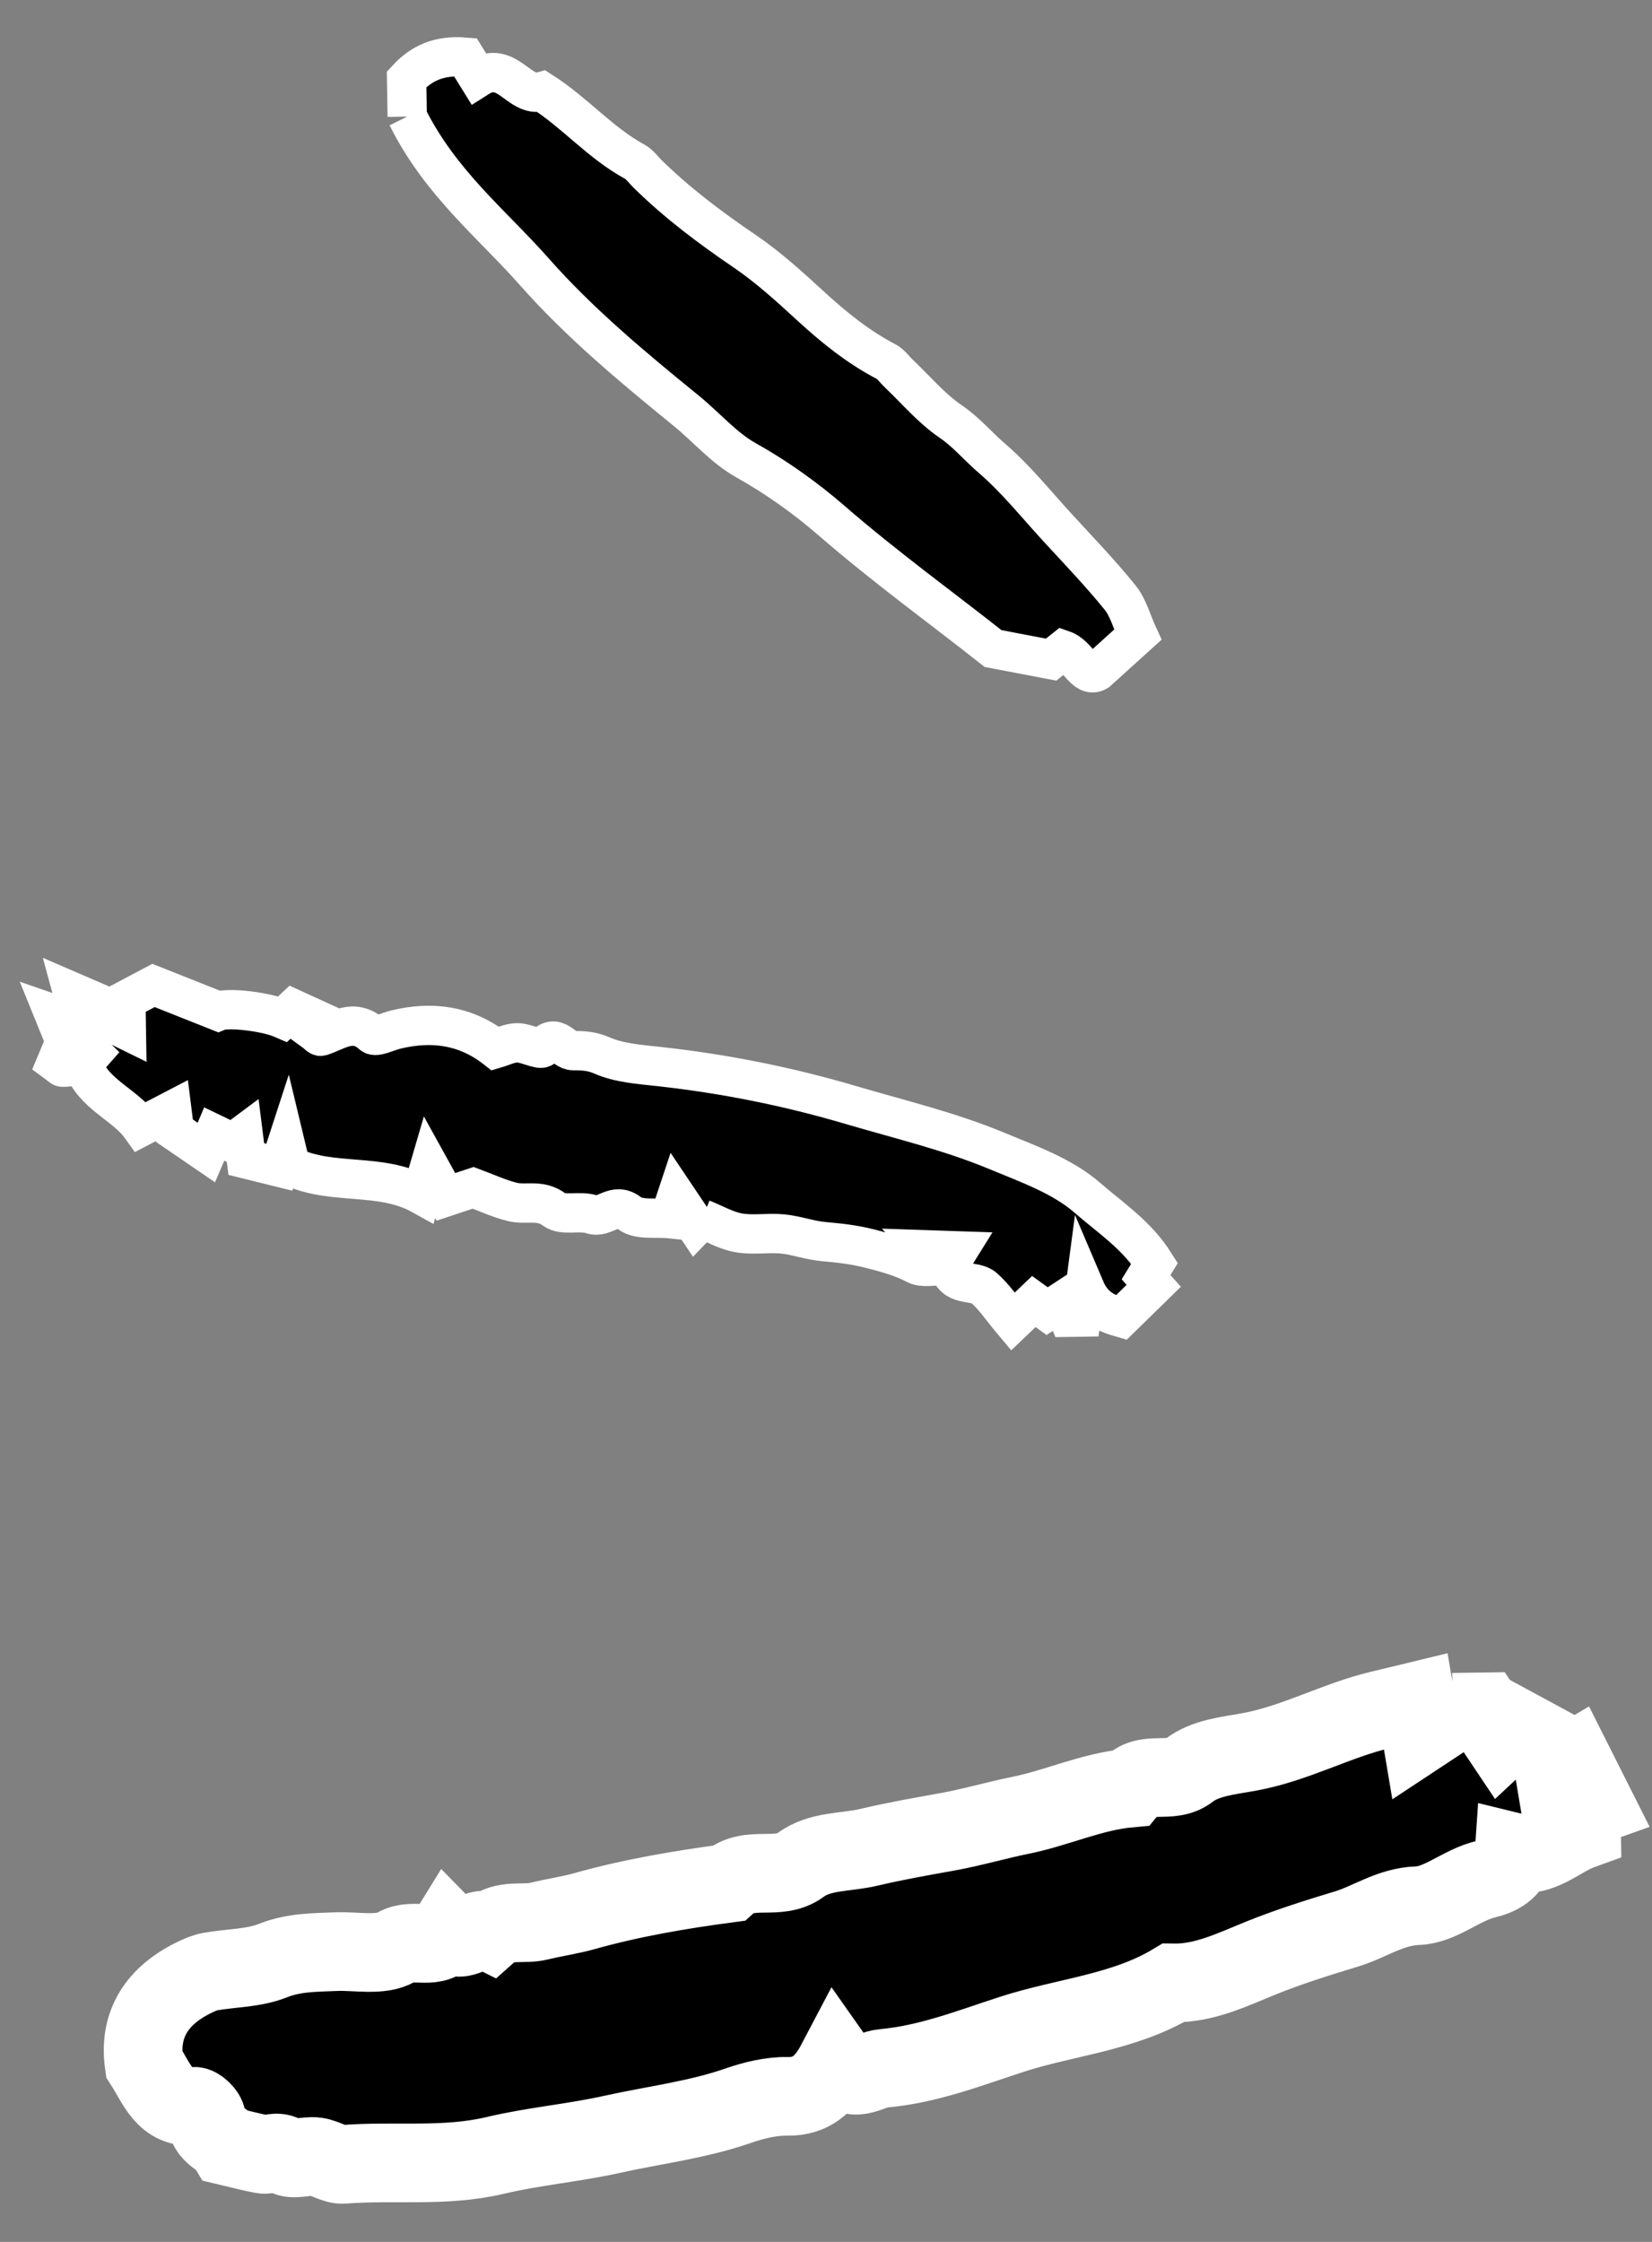
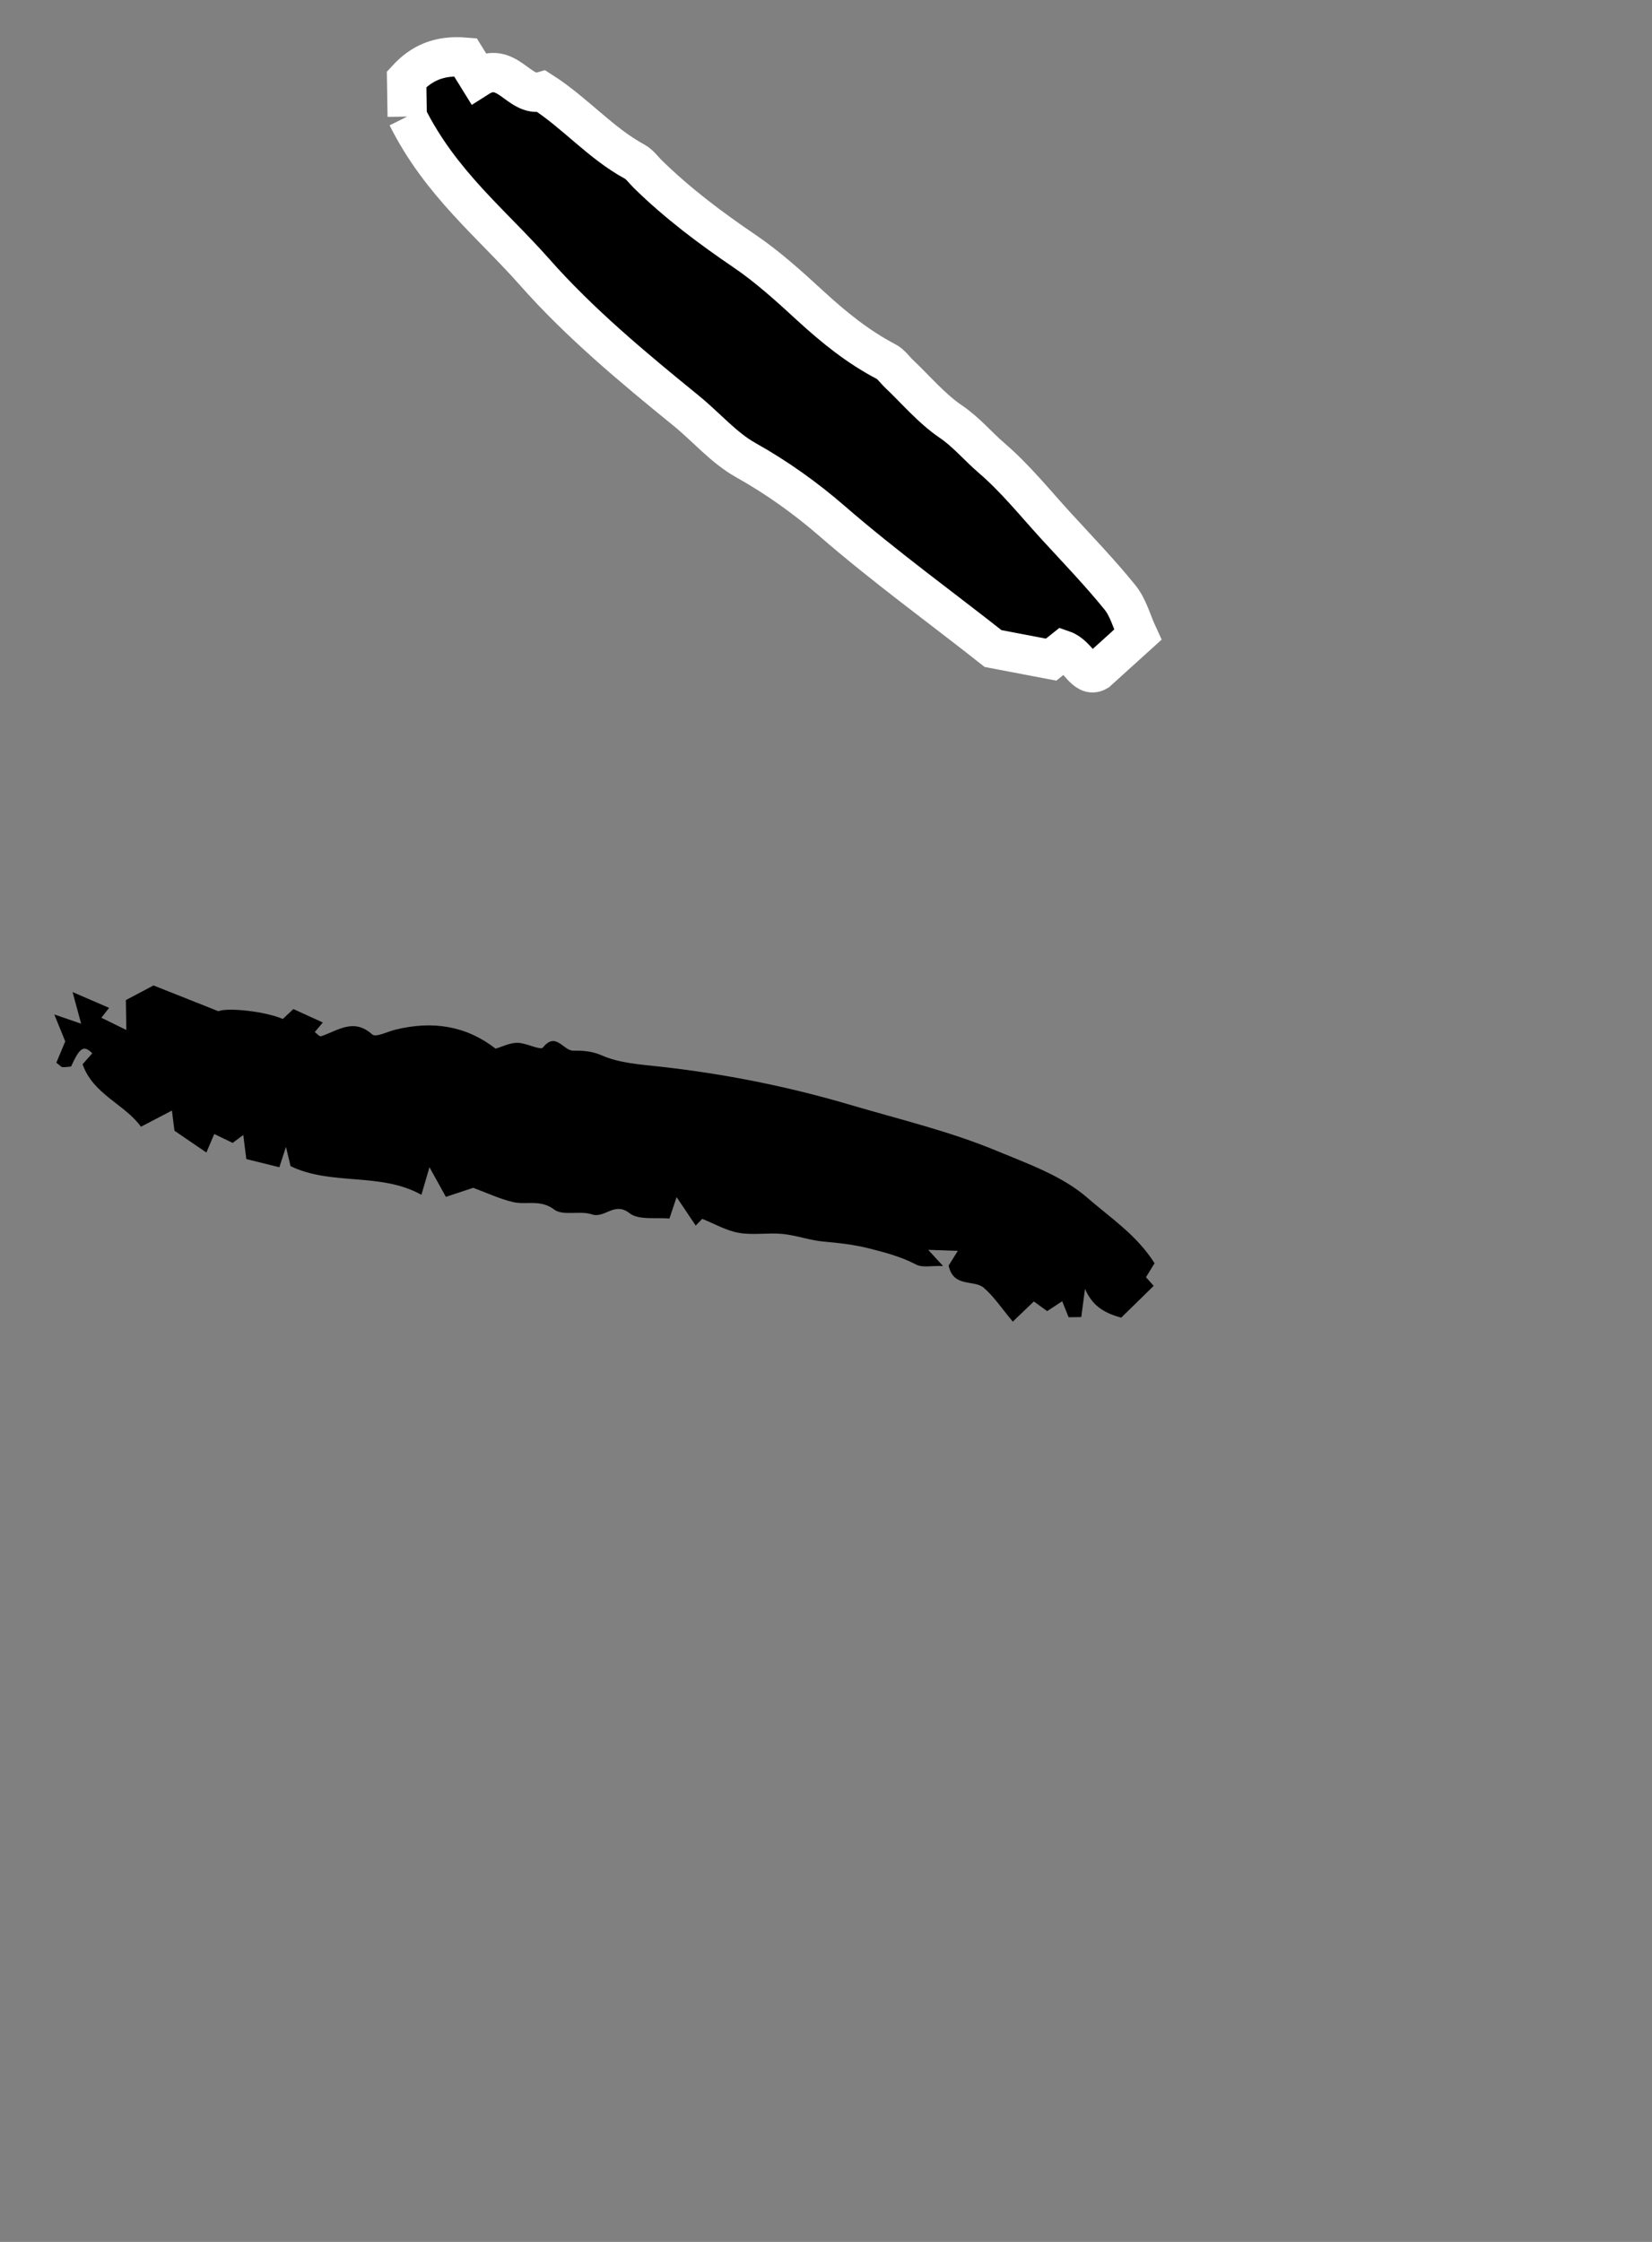
<svg xmlns="http://www.w3.org/2000/svg" width="42" height="57" viewBox="0 0 42 57" fill="none">
  <rect x="0" y="0" width="42" height="57" fill="#808080" stroke="none" />
-   <path fill-rule="evenodd" clip-rule="evenodd" d="M36.934 43.535L37.729 43.523C37.877 43.742 38.031 43.971 38.186 44.203C38.298 44.098 38.379 44.023 38.501 43.91C38.799 44.071 39.106 44.237 39.408 44.401C39.45 44.642 39.485 44.848 39.521 45.064C39.706 44.956 39.85 44.87 39.986 44.79C40.181 45.178 40.352 45.519 40.538 45.888C40.488 45.906 40.364 45.95 40.201 46.008L40.209 46.525C39.616 46.739 39.172 47.262 38.494 47.096C38.462 47.555 38.045 47.712 37.781 47.776C37.152 47.925 36.631 48.431 36.038 48.452C35.346 48.476 34.827 48.865 34.227 49.046C33.507 49.264 32.767 49.496 32.054 49.784C31.358 50.065 30.629 50.429 29.826 50.416C28.568 51.172 27.095 51.279 25.735 51.719C24.675 52.062 23.608 52.485 22.461 52.587C22.062 52.623 21.688 53.043 21.263 52.439C20.969 52.998 20.617 53.309 20.022 53.299C19.605 53.292 19.168 53.398 18.768 53.537C17.723 53.9 16.63 54.028 15.559 54.266C14.576 54.484 13.564 54.57 12.601 54.799C11.303 55.108 10.02 54.926 8.736 55.028C8.509 55.046 8.274 54.866 8.035 54.834C7.777 54.8 7.443 54.934 7.263 54.813C7.03 54.657 6.862 54.804 6.673 54.77C6.395 54.719 6.121 54.644 5.789 54.566C5.663 54.354 5.252 54.275 5.246 53.852C5.245 53.746 5.039 53.546 4.939 53.553C4.184 53.608 3.999 52.989 3.663 52.469C3.52 51.449 4.006 50.725 4.957 50.268C5.082 50.208 5.215 50.15 5.35 50.127C5.88 50.034 6.448 50.043 6.936 49.849C7.472 49.635 7.999 49.643 8.541 49.62C9.062 49.599 9.677 49.737 10.076 49.505C10.519 49.246 11.084 49.637 11.397 49.13C11.756 49.496 12.095 48.934 12.45 49.108C12.821 48.778 13.291 48.945 13.703 48.845C14.084 48.752 14.478 48.696 14.845 48.594C16.051 48.255 17.275 48.047 18.511 47.882C19.041 47.404 19.788 47.839 20.358 47.414C20.848 47.05 21.512 47.105 22.084 46.969C22.735 46.814 23.417 46.694 24.086 46.574C24.711 46.462 25.325 46.279 25.953 46.152C26.878 45.965 27.756 45.549 28.715 45.462C29.112 44.979 29.755 45.381 30.232 45.01C30.632 44.698 31.23 44.637 31.72 44.55C32.915 44.34 33.965 43.739 35.125 43.467C35.4 43.403 35.675 43.335 35.993 43.258C36.039 43.534 36.075 43.74 36.13 44.067C36.409 43.883 36.632 43.735 36.934 43.535Z" fill="black" />
-   <path d="M36.934 43.535L37.729 43.523C37.877 43.742 38.031 43.971 38.186 44.203C38.298 44.098 38.379 44.023 38.501 43.91C38.799 44.071 39.106 44.237 39.408 44.401C39.45 44.642 39.485 44.848 39.521 45.064C39.706 44.956 39.85 44.87 39.986 44.79C40.181 45.178 40.352 45.519 40.538 45.888C40.488 45.906 40.364 45.95 40.201 46.008L40.209 46.525C39.616 46.739 39.172 47.262 38.494 47.096C38.462 47.555 38.045 47.712 37.781 47.776C37.152 47.925 36.631 48.431 36.038 48.452C35.346 48.476 34.827 48.865 34.227 49.046C33.507 49.264 32.767 49.496 32.054 49.784C31.358 50.065 30.629 50.429 29.826 50.416C28.568 51.172 27.095 51.279 25.735 51.719C24.675 52.062 23.608 52.485 22.461 52.587C22.062 52.623 21.688 53.043 21.263 52.439C20.969 52.998 20.617 53.309 20.022 53.299C19.605 53.292 19.168 53.398 18.768 53.537C17.723 53.9 16.63 54.028 15.559 54.266C14.576 54.484 13.564 54.57 12.601 54.799C11.303 55.108 10.02 54.926 8.736 55.028C8.509 55.046 8.274 54.866 8.035 54.834C7.777 54.8 7.443 54.934 7.263 54.813C7.03 54.657 6.862 54.804 6.673 54.77C6.395 54.719 6.121 54.644 5.789 54.566C5.663 54.354 5.252 54.275 5.246 53.852C5.245 53.746 5.039 53.546 4.939 53.553C4.184 53.608 3.999 52.989 3.663 52.469C3.52 51.449 4.006 50.725 4.957 50.268C5.082 50.208 5.215 50.15 5.35 50.127C5.88 50.034 6.448 50.043 6.936 49.849C7.472 49.635 7.999 49.643 8.541 49.62C9.062 49.599 9.677 49.737 10.076 49.505C10.519 49.246 11.084 49.637 11.397 49.13C11.756 49.496 12.095 48.934 12.45 49.108C12.821 48.778 13.291 48.945 13.703 48.845C14.084 48.752 14.478 48.696 14.845 48.594C16.051 48.255 17.275 48.047 18.511 47.882C19.041 47.404 19.788 47.839 20.358 47.414C20.848 47.05 21.512 47.105 22.084 46.969C22.735 46.814 23.417 46.694 24.086 46.574C24.711 46.462 25.325 46.279 25.953 46.152C26.878 45.965 27.756 45.549 28.715 45.462C29.112 44.979 29.755 45.381 30.232 45.01C30.632 44.698 31.23 44.637 31.72 44.55C32.915 44.34 33.965 43.739 35.125 43.467C35.4 43.403 35.675 43.335 35.993 43.258C36.039 43.534 36.075 43.74 36.13 44.067C36.409 43.883 36.632 43.735 36.934 43.535" stroke="white" stroke-width="2" />
  <path fill-rule="evenodd" clip-rule="evenodd" d="M17.853 30.989C17.792 31.052 17.74 31.106 17.688 31.16C17.538 30.937 17.388 30.714 17.202 30.437C17.134 30.642 17.09 30.773 17.019 30.983C16.687 30.947 16.24 31.03 16.003 30.844C15.619 30.542 15.377 30.986 15.046 30.875C14.745 30.773 14.313 30.92 14.092 30.754C13.734 30.483 13.379 30.643 13.037 30.561C12.701 30.481 12.382 30.33 12.031 30.2C11.845 30.262 11.625 30.334 11.336 30.43C11.224 30.229 11.113 30.028 10.919 29.677C10.809 30.052 10.772 30.176 10.714 30.377C9.669 29.797 8.432 30.154 7.387 29.649C7.36 29.531 7.335 29.429 7.27 29.159C7.182 29.429 7.146 29.544 7.102 29.677C6.838 29.612 6.556 29.542 6.262 29.469C6.24 29.293 6.218 29.116 6.185 28.856C6.079 28.935 6.014 28.984 5.915 29.058C5.791 28.998 5.649 28.929 5.447 28.832C5.373 29.007 5.309 29.158 5.247 29.303C4.993 29.129 4.737 28.954 4.435 28.748C4.422 28.643 4.4 28.466 4.371 28.236C4.113 28.37 3.882 28.491 3.583 28.647C3.179 28.079 2.366 27.826 2.1 27.059C2.202 26.942 2.274 26.861 2.346 26.779C2.127 26.566 2.028 26.628 1.807 27.117C1.733 27.123 1.66 27.136 1.587 27.132C1.557 27.13 1.53 27.092 1.432 27.02C1.5 26.858 1.575 26.677 1.659 26.477C1.584 26.292 1.497 26.08 1.38 25.792C1.669 25.892 1.845 25.952 2.063 26.028C1.99 25.759 1.937 25.56 1.845 25.223C2.244 25.395 2.492 25.503 2.774 25.625C2.711 25.706 2.65 25.783 2.577 25.876C2.772 25.971 2.97 26.068 3.212 26.187L3.2 25.427C3.455 25.292 3.671 25.178 3.903 25.055C4.442 25.269 4.991 25.488 5.551 25.71C5.799 25.609 6.755 25.717 7.19 25.907C7.265 25.836 7.343 25.764 7.459 25.655C7.69 25.761 7.943 25.876 8.208 25.997C8.137 26.081 8.07 26.16 8.003 26.239C8.054 26.276 8.123 26.359 8.161 26.347C8.589 26.206 8.989 25.871 9.465 26.302C9.553 26.382 9.855 26.227 10.057 26.178C10.983 25.951 11.839 26.07 12.599 26.662C12.773 26.611 12.964 26.512 13.154 26.513C13.378 26.513 13.739 26.712 13.803 26.633C14.134 26.222 14.318 26.713 14.57 26.712C14.816 26.711 15.043 26.721 15.304 26.835C15.747 27.029 16.267 27.063 16.76 27.117C18.418 27.3 20.038 27.623 21.642 28.098C22.881 28.463 24.142 28.762 25.335 29.258C26.138 29.591 27.011 29.899 27.647 30.455C28.221 30.956 28.899 31.397 29.353 32.118C29.292 32.216 29.219 32.335 29.135 32.473C29.183 32.528 29.252 32.605 29.331 32.693C29.07 32.949 28.804 33.209 28.505 33.501C28.158 33.402 27.795 33.262 27.585 32.768C27.547 33.054 27.52 33.261 27.49 33.486L27.168 33.491C27.109 33.344 27.058 33.215 27.005 33.084C26.884 33.163 26.774 33.236 26.623 33.335C26.509 33.252 26.395 33.17 26.284 33.09C26.114 33.252 25.934 33.425 25.749 33.602C25.469 33.269 25.274 32.969 25.014 32.744C24.761 32.525 24.244 32.749 24.117 32.178C24.162 32.106 24.236 31.988 24.351 31.803C24.115 31.795 23.898 31.787 23.598 31.777C23.751 31.943 23.823 32.022 23.976 32.188C23.689 32.178 23.453 32.236 23.291 32.151C22.908 31.951 22.517 31.848 22.1 31.742C21.707 31.642 21.332 31.603 20.938 31.567C20.589 31.536 20.248 31.408 19.898 31.373C19.529 31.337 19.145 31.409 18.783 31.345C18.46 31.288 18.159 31.111 17.853 30.989Z" fill="black" />
-   <path d="M17.853 30.989C17.792 31.052 17.74 31.106 17.688 31.16C17.538 30.937 17.388 30.714 17.202 30.437C17.134 30.642 17.09 30.773 17.019 30.983C16.687 30.947 16.24 31.03 16.003 30.844C15.619 30.542 15.377 30.986 15.046 30.875C14.745 30.773 14.313 30.92 14.092 30.754C13.734 30.483 13.379 30.643 13.037 30.561C12.701 30.481 12.382 30.33 12.031 30.2C11.845 30.262 11.625 30.334 11.336 30.43C11.224 30.229 11.113 30.028 10.919 29.677C10.809 30.052 10.772 30.176 10.714 30.377C9.669 29.797 8.432 30.154 7.387 29.649C7.36 29.531 7.335 29.429 7.27 29.159C7.182 29.429 7.146 29.544 7.102 29.677C6.838 29.612 6.556 29.542 6.262 29.469C6.24 29.293 6.218 29.116 6.185 28.856C6.079 28.935 6.014 28.984 5.915 29.058C5.791 28.998 5.649 28.929 5.447 28.832C5.373 29.007 5.309 29.158 5.247 29.303C4.993 29.129 4.737 28.954 4.435 28.748C4.422 28.643 4.4 28.466 4.371 28.236C4.113 28.37 3.882 28.491 3.583 28.647C3.179 28.079 2.366 27.826 2.1 27.059C2.202 26.942 2.274 26.861 2.346 26.779C2.127 26.566 2.028 26.628 1.807 27.117C1.733 27.123 1.66 27.136 1.587 27.132C1.557 27.13 1.53 27.092 1.432 27.02C1.5 26.858 1.575 26.677 1.659 26.477C1.584 26.292 1.497 26.08 1.38 25.792C1.669 25.892 1.845 25.952 2.063 26.028C1.99 25.759 1.937 25.56 1.845 25.223C2.244 25.395 2.492 25.503 2.774 25.625C2.711 25.706 2.65 25.783 2.577 25.876C2.772 25.971 2.97 26.068 3.212 26.187L3.2 25.427C3.455 25.292 3.671 25.178 3.903 25.055C4.442 25.269 4.991 25.488 5.551 25.71C5.799 25.609 6.755 25.717 7.19 25.907C7.265 25.836 7.343 25.764 7.459 25.655C7.69 25.761 7.943 25.876 8.208 25.997C8.137 26.081 8.07 26.16 8.003 26.239C8.054 26.276 8.123 26.359 8.161 26.347C8.589 26.206 8.989 25.871 9.465 26.302C9.553 26.382 9.855 26.227 10.057 26.178C10.983 25.951 11.839 26.07 12.599 26.662C12.773 26.611 12.964 26.512 13.154 26.513C13.378 26.513 13.739 26.712 13.803 26.633C14.134 26.222 14.318 26.713 14.57 26.712C14.816 26.711 15.043 26.721 15.304 26.835C15.747 27.029 16.267 27.063 16.76 27.117C18.418 27.3 20.038 27.623 21.642 28.098C22.881 28.463 24.142 28.762 25.335 29.258C26.138 29.591 27.011 29.899 27.647 30.455C28.221 30.956 28.899 31.397 29.353 32.118C29.292 32.216 29.219 32.335 29.135 32.473C29.183 32.528 29.252 32.605 29.331 32.693C29.07 32.949 28.804 33.209 28.505 33.501C28.158 33.402 27.795 33.262 27.585 32.768C27.547 33.054 27.52 33.261 27.49 33.486L27.168 33.491C27.109 33.344 27.058 33.215 27.005 33.084C26.884 33.163 26.774 33.236 26.623 33.335C26.509 33.252 26.395 33.17 26.284 33.09C26.114 33.252 25.934 33.425 25.749 33.602C25.469 33.269 25.274 32.969 25.014 32.744C24.761 32.525 24.244 32.749 24.117 32.178C24.162 32.106 24.236 31.988 24.351 31.803C24.115 31.795 23.898 31.787 23.598 31.777C23.751 31.943 23.823 32.022 23.976 32.188C23.689 32.178 23.453 32.236 23.291 32.151C22.908 31.951 22.517 31.848 22.1 31.742C21.707 31.642 21.332 31.603 20.938 31.567C20.589 31.536 20.248 31.408 19.898 31.373C19.529 31.337 19.145 31.409 18.783 31.345C18.46 31.288 18.159 31.111 17.853 30.989" stroke="white" />
  <path fill-rule="evenodd" clip-rule="evenodd" d="M10.353 2.964L10.338 2.015C10.717 1.603 11.159 1.398 11.831 1.454C11.895 1.557 12.014 1.748 12.153 1.973C12.893 1.502 13.192 2.495 13.776 2.327C14.626 2.871 15.266 3.638 16.137 4.111C16.264 4.181 16.356 4.315 16.463 4.421C17.218 5.162 18.056 5.792 18.931 6.386C19.533 6.795 20.079 7.294 20.618 7.789C21.206 8.328 21.818 8.823 22.528 9.194C22.656 9.26 22.746 9.399 22.855 9.502C23.29 9.914 23.683 10.386 24.172 10.718C24.566 10.985 24.86 11.344 25.209 11.644C25.814 12.162 26.32 12.795 26.861 13.386C27.407 13.981 27.967 14.563 28.474 15.189C28.686 15.451 28.775 15.81 28.926 16.138C28.598 16.435 28.321 16.685 27.895 17.071C27.579 17.257 27.409 16.659 27.029 16.527C26.907 16.624 26.797 16.712 26.723 16.771C26.276 16.686 25.857 16.606 25.247 16.489C23.983 15.488 22.513 14.427 21.137 13.233C20.483 12.666 19.746 12.138 18.961 11.699C18.4 11.385 17.958 10.86 17.448 10.445C16.096 9.345 14.737 8.216 13.589 6.915C12.51 5.693 11.198 4.661 10.353 2.964Z" fill="black" />
  <path d="M10.353 2.964L10.338 2.015C10.717 1.603 11.159 1.398 11.831 1.454C11.895 1.557 12.014 1.748 12.153 1.973C12.893 1.502 13.192 2.495 13.776 2.327C14.626 2.871 15.266 3.638 16.137 4.111C16.264 4.181 16.356 4.315 16.463 4.421C17.218 5.162 18.056 5.792 18.931 6.386C19.533 6.795 20.079 7.294 20.618 7.789C21.206 8.328 21.818 8.823 22.528 9.194C22.656 9.26 22.746 9.399 22.855 9.502C23.29 9.914 23.683 10.386 24.172 10.718C24.566 10.985 24.86 11.344 25.209 11.644C25.814 12.162 26.32 12.795 26.861 13.386C27.407 13.981 27.967 14.563 28.474 15.189C28.686 15.451 28.775 15.81 28.926 16.138C28.598 16.435 28.321 16.685 27.895 17.071C27.579 17.257 27.409 16.659 27.029 16.527C26.907 16.624 26.797 16.712 26.723 16.771C26.276 16.686 25.857 16.606 25.247 16.489C23.983 15.488 22.513 14.427 21.137 13.233C20.483 12.666 19.746 12.138 18.961 11.699C18.4 11.385 17.958 10.86 17.448 10.445C16.096 9.345 14.737 8.216 13.589 6.915C12.51 5.693 11.198 4.661 10.353 2.964" stroke="white" />
</svg>